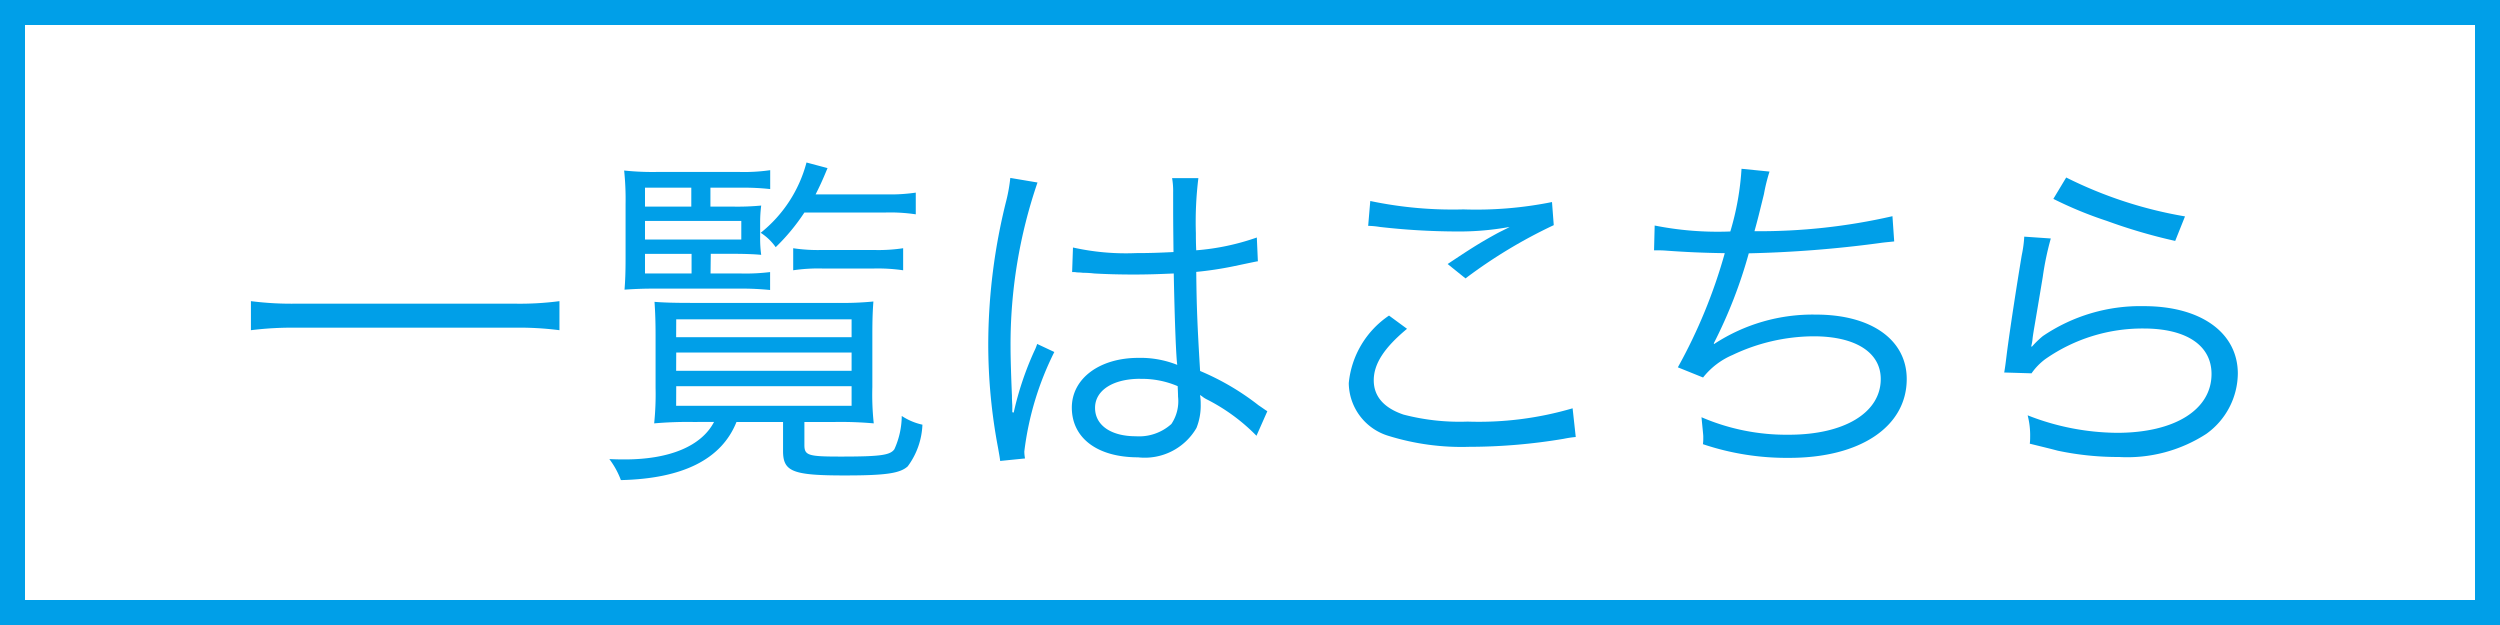
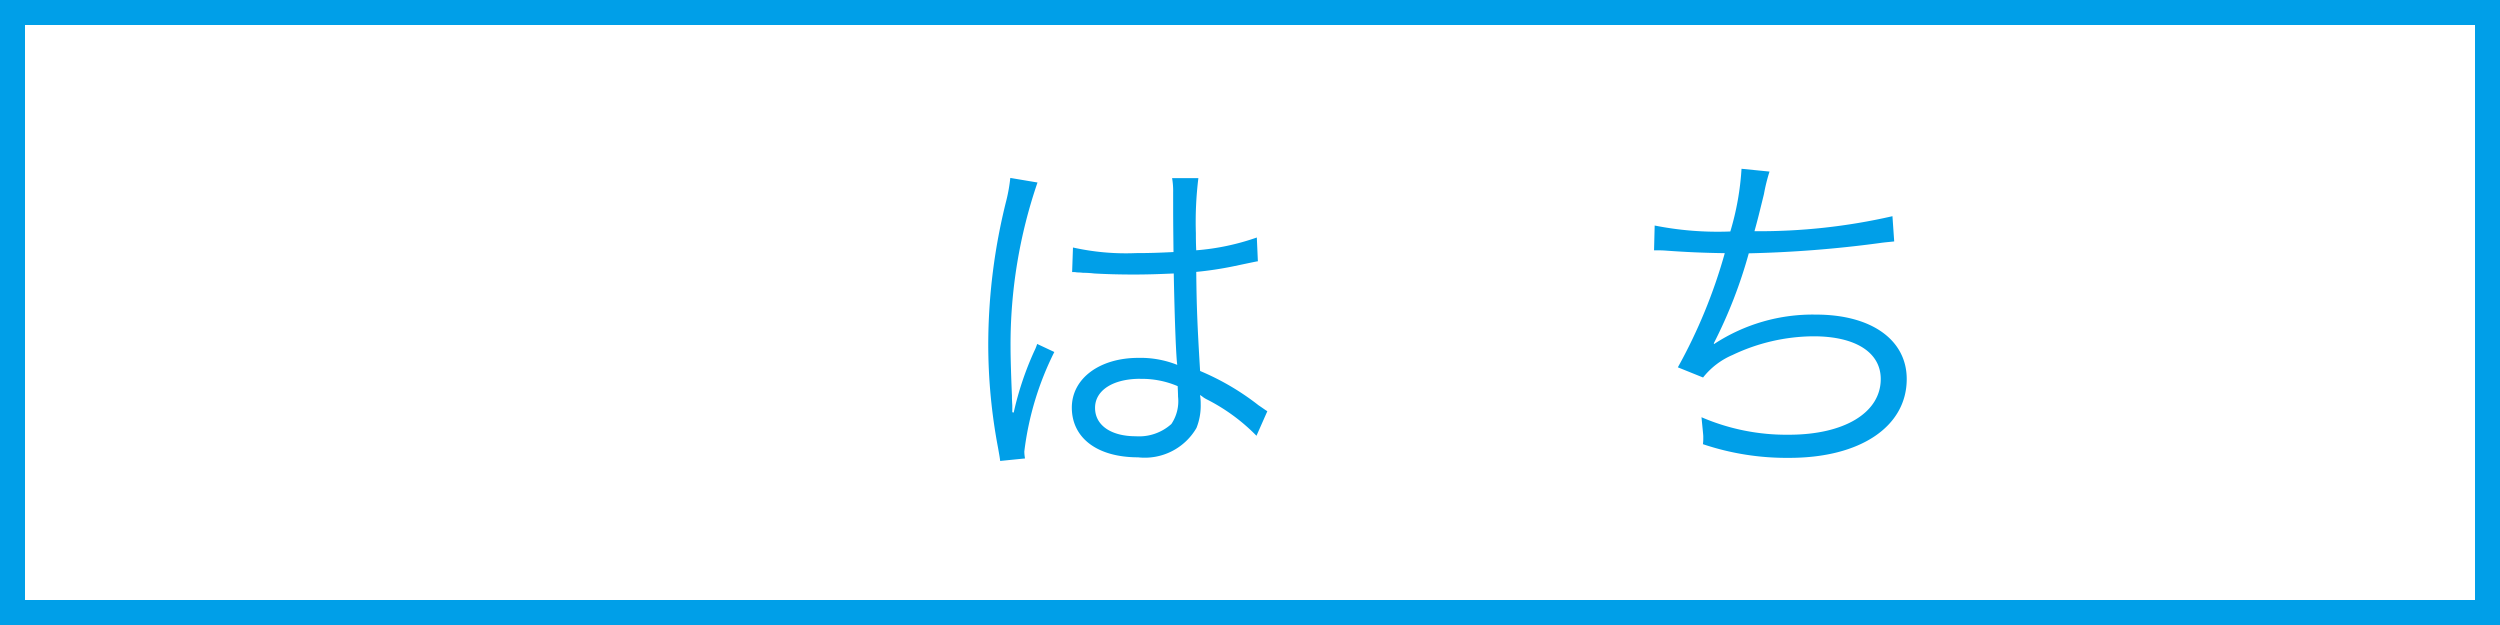
<svg xmlns="http://www.w3.org/2000/svg" width="100" height="25" viewBox="0 0 100 25">
  <rect x="0" y="0" width="100" height="25" fill="#333333" stroke="none" />
  <defs>
    <style>.cls-1{fill:#fff;}.cls-2{fill:#009fe8;}</style>
  </defs>
  <title>00-一覧はコチラ</title>
  <g id="のせる">
    <rect class="cls-1" x="0.502" y="0.5" width="99" height="24" />
    <path class="cls-2" d="M99,1V24H1V1H99m1-1H0V25H100V0Z" />
-     <path class="cls-2" d="M22.378,13.208a12.679,12.679,0,0,0-1.848-.1H11.9a13.3,13.3,0,0,0-1.863.1V12.046a12.767,12.767,0,0,0,1.863.1H20.53a12.177,12.177,0,0,0,1.848-.1Z" />
-     <path class="cls-2" d="M27.736,16.879a15.367,15.367,0,0,0-1.569.056,11.563,11.563,0,0,0,.056-1.429V13.419c0-.532-.014-.925-.042-1.345.35.028.771.042,1.457.042h5.855a12.578,12.578,0,0,0,1.443-.056c-.028.378-.042.7-.042,1.359v2.059a10.808,10.808,0,0,0,.056,1.457,15.062,15.062,0,0,0-1.555-.056H32.176V17.8c0,.421.155.463,1.457.463,1.6,0,1.975-.057,2.143-.295a3.271,3.271,0,0,0,.294-1.33,2.437,2.437,0,0,0,.827.349,2.992,2.992,0,0,1-.588,1.667c-.309.281-.883.364-2.522.364-2.087,0-2.465-.154-2.465-.98V16.879H29.459c-.6,1.5-2.157,2.268-4.623,2.325a3.328,3.328,0,0,0-.462-.841c.308.014.462.014.616.014,1.793,0,3.068-.532,3.572-1.5Zm.686-5.94h1.191a8.109,8.109,0,0,0,1.191-.056V11.6a11.494,11.494,0,0,0-1.191-.056h-3.4c-.49,0-.813.014-1.232.042.027-.336.042-.687.042-1.261V8.166a11.276,11.276,0,0,0-.057-1.345,10.944,10.944,0,0,0,1.373.056h3.194a7.347,7.347,0,0,0,1.275-.07v.756a9.59,9.59,0,0,0-1.191-.055h-1.2v.756h.883a10.065,10.065,0,0,0,1.148-.042,5.156,5.156,0,0,0-.042.686v.6a4.728,4.728,0,0,0,.042.686c-.28-.028-.672-.042-1.232-.042h-.785Zm-.77-2.675V7.508H25.8v.756Zm2,1.317V8.838H25.8v.743Zm-3.852.574v.784h1.863v-.784Zm1.246,3.333h7.018v-.714H27.049Zm0,1.345h7.018V14.1H27.049Zm0,1.4h7.018v-.785H27.049ZM32.176,8.5a8.111,8.111,0,0,1-1.148,1.387,2.156,2.156,0,0,0-.6-.575A5.339,5.339,0,0,0,32.26,6.5l.841.224c-.225.547-.322.743-.476,1.051H35.44a6.956,6.956,0,0,0,1.191-.07v.868A6.956,6.956,0,0,0,35.44,8.5Zm-.448,1.429a6.59,6.59,0,0,0,1.163.07h2.045a6.645,6.645,0,0,0,1.19-.07v.882a7.036,7.036,0,0,0-1.19-.07H32.918a6.838,6.838,0,0,0-1.19.07Z" />
    <path class="cls-2" d="M41.5,7.3a19.974,19.974,0,0,0-1.078,6.57c0,.49.028,1.317.056,1.961,0,.111,0,.14.014.392v.266l.056.014a12.435,12.435,0,0,1,.826-2.465,1.949,1.949,0,0,0,.113-.28l.686.322a12.1,12.1,0,0,0-1.2,3.978,1.525,1.525,0,0,0,.028.28l-.994.1c-.014-.126-.028-.2-.084-.519a22.223,22.223,0,0,1-.393-4.16A23.7,23.7,0,0,1,40.258,8a6.476,6.476,0,0,0,.154-.883ZM42.919,9.9a9.7,9.7,0,0,0,2.521.224c.547,0,.925-.014,1.5-.042-.014-1.317-.014-1.317-.014-2.381a3.039,3.039,0,0,0-.042-.575h1.051a14.356,14.356,0,0,0-.1,2.2c0,.153,0,.378.014.686A9.541,9.541,0,0,0,50.273,9.5l.042.952c-.028,0-.028,0-.98.2a13.916,13.916,0,0,1-1.485.224c.014,1.386.042,2.1.154,3.963a10.18,10.18,0,0,1,2.339,1.373c.168.112.2.14.35.238l-.434.981a7.555,7.555,0,0,0-1.989-1.457,1.1,1.1,0,0,1-.14-.084A.983.983,0,0,0,48,15.8a2.009,2.009,0,0,1,.028.364,2.413,2.413,0,0,1-.168.952,2.391,2.391,0,0,1-2.339,1.177c-1.625,0-2.648-.771-2.648-1.989,0-1.162,1.107-1.989,2.662-1.989a3.964,3.964,0,0,1,1.555.28c-.043-.294-.1-1.611-.14-3.656-.631.028-1.065.042-1.6.042-.574,0-1.092-.014-1.582-.042a3.816,3.816,0,0,0-.448-.027,1.969,1.969,0,0,0-.239-.015.643.643,0,0,0-.14-.014h-.056Zm2.69,5.252c-1.093,0-1.807.463-1.807,1.163s.644,1.135,1.625,1.135a1.929,1.929,0,0,0,1.428-.49,1.634,1.634,0,0,0,.267-1.093c0-.1-.015-.421-.015-.421A3.632,3.632,0,0,0,45.609,15.155Z" />
-     <path class="cls-2" d="M56.281,13.152c-.911.757-1.331,1.4-1.331,2.06,0,.643.406,1.106,1.191,1.372a8.887,8.887,0,0,0,2.563.28,13.291,13.291,0,0,0,4.2-.532l.126,1.148a4.173,4.173,0,0,0-.475.071,22.873,22.873,0,0,1-3.783.322,9.852,9.852,0,0,1-3.221-.435,2.229,2.229,0,0,1-1.6-2.115,3.68,3.68,0,0,1,1.61-2.7ZM54.811,8.04a16.01,16.01,0,0,0,3.725.336,15.325,15.325,0,0,0,3.544-.294l.07.924a19.975,19.975,0,0,0-3.53,2.13l-.714-.575c.9-.6,1.233-.812,1.863-1.163.154-.084.182-.1.35-.182.1-.055.126-.055.266-.139a11.154,11.154,0,0,1-2.114.182,27.663,27.663,0,0,1-3.083-.182,3.154,3.154,0,0,0-.461-.043Z" />
    <path class="cls-2" d="M66.187,9.021a12.874,12.874,0,0,0,3.026.238,10.987,10.987,0,0,0,.448-2.508l1.12.112a6.989,6.989,0,0,0-.223.9c-.2.812-.239.98-.379,1.485a23.831,23.831,0,0,0,5.519-.6l.07,1.009c-.238.028-.322.028-.617.07a46.824,46.824,0,0,1-5.2.406,19.007,19.007,0,0,1-1.4,3.6l.014.028a7.182,7.182,0,0,1,4.077-1.177c2.212,0,3.627,1.009,3.627,2.577,0,1.906-1.863,3.153-4.692,3.153a10.474,10.474,0,0,1-3.46-.547,1.547,1.547,0,0,0,.014-.224v-.084c0-.07-.029-.322-.071-.77a8.573,8.573,0,0,0,3.5.7c2.214,0,3.67-.883,3.67-2.228,0-1.064-1.007-1.709-2.689-1.709A7.63,7.63,0,0,0,69.3,14.2a2.991,2.991,0,0,0-1.177.9l-1.009-.407a21.054,21.054,0,0,0,1.877-4.566c-.9-.014-1.512-.042-2.325-.1-.182-.014-.309-.014-.392-.014h-.112Z" />
-     <path class="cls-2" d="M82.032,9.539a11.7,11.7,0,0,0-.322,1.541c-.336,2.03-.364,2.128-.406,2.45a1.7,1.7,0,0,1-.056.323l.028.014a3.94,3.94,0,0,1,.434-.421,6.947,6.947,0,0,1,4.049-1.2c2.283,0,3.754,1.065,3.754,2.7a3,3,0,0,1-1.261,2.409,5.81,5.81,0,0,1-3.488.925,11.658,11.658,0,0,1-2.452-.252c-.265-.07-.265-.07-1.12-.28a2.213,2.213,0,0,0,.014-.267,3.205,3.205,0,0,0-.1-.868,9.942,9.942,0,0,0,3.573.7c2.311,0,3.782-.924,3.782-2.353,0-1.148-1.009-1.82-2.718-1.82a6.789,6.789,0,0,0-3.922,1.218,2.441,2.441,0,0,0-.56.575L80.169,14.9c.042-.252.057-.378.112-.826.141-1.064.393-2.689.589-3.866a4.831,4.831,0,0,0,.1-.742ZM82.648,7.1A16.9,16.9,0,0,0,87.4,8.656l-.392.981a21.782,21.782,0,0,1-2.732-.8,15.593,15.593,0,0,1-2.142-.882Z" />
  </g>
</svg>